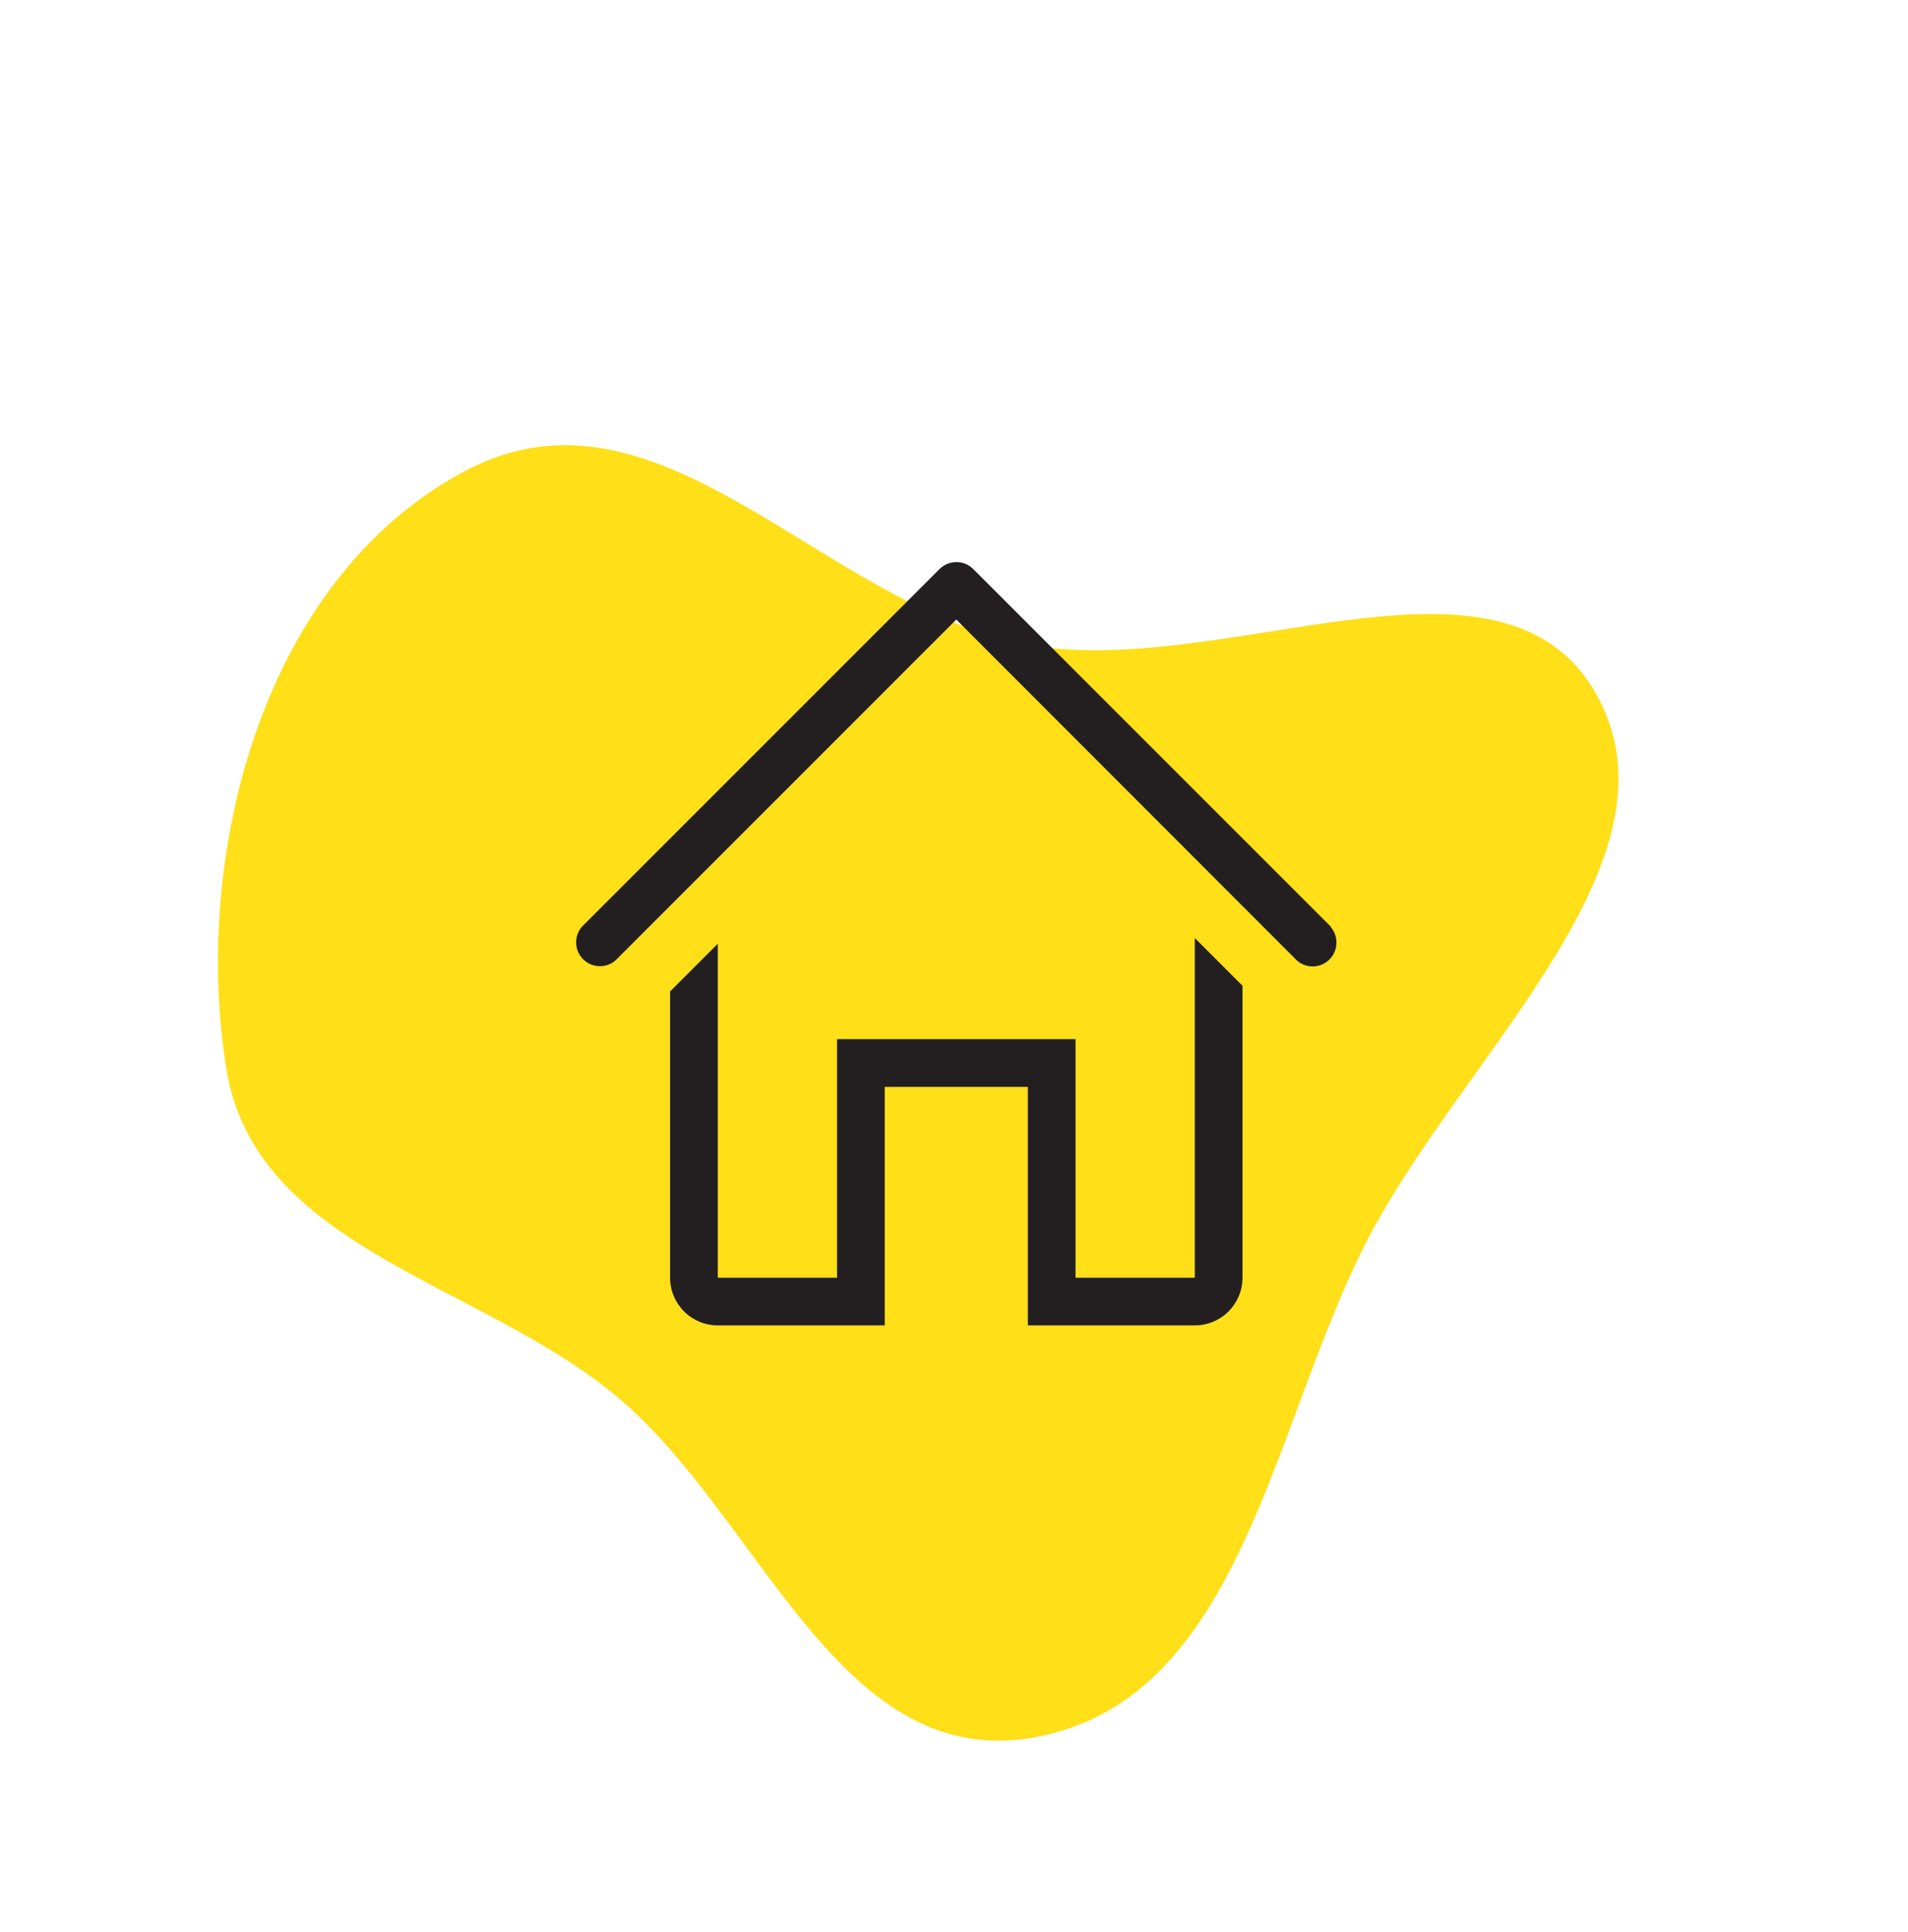
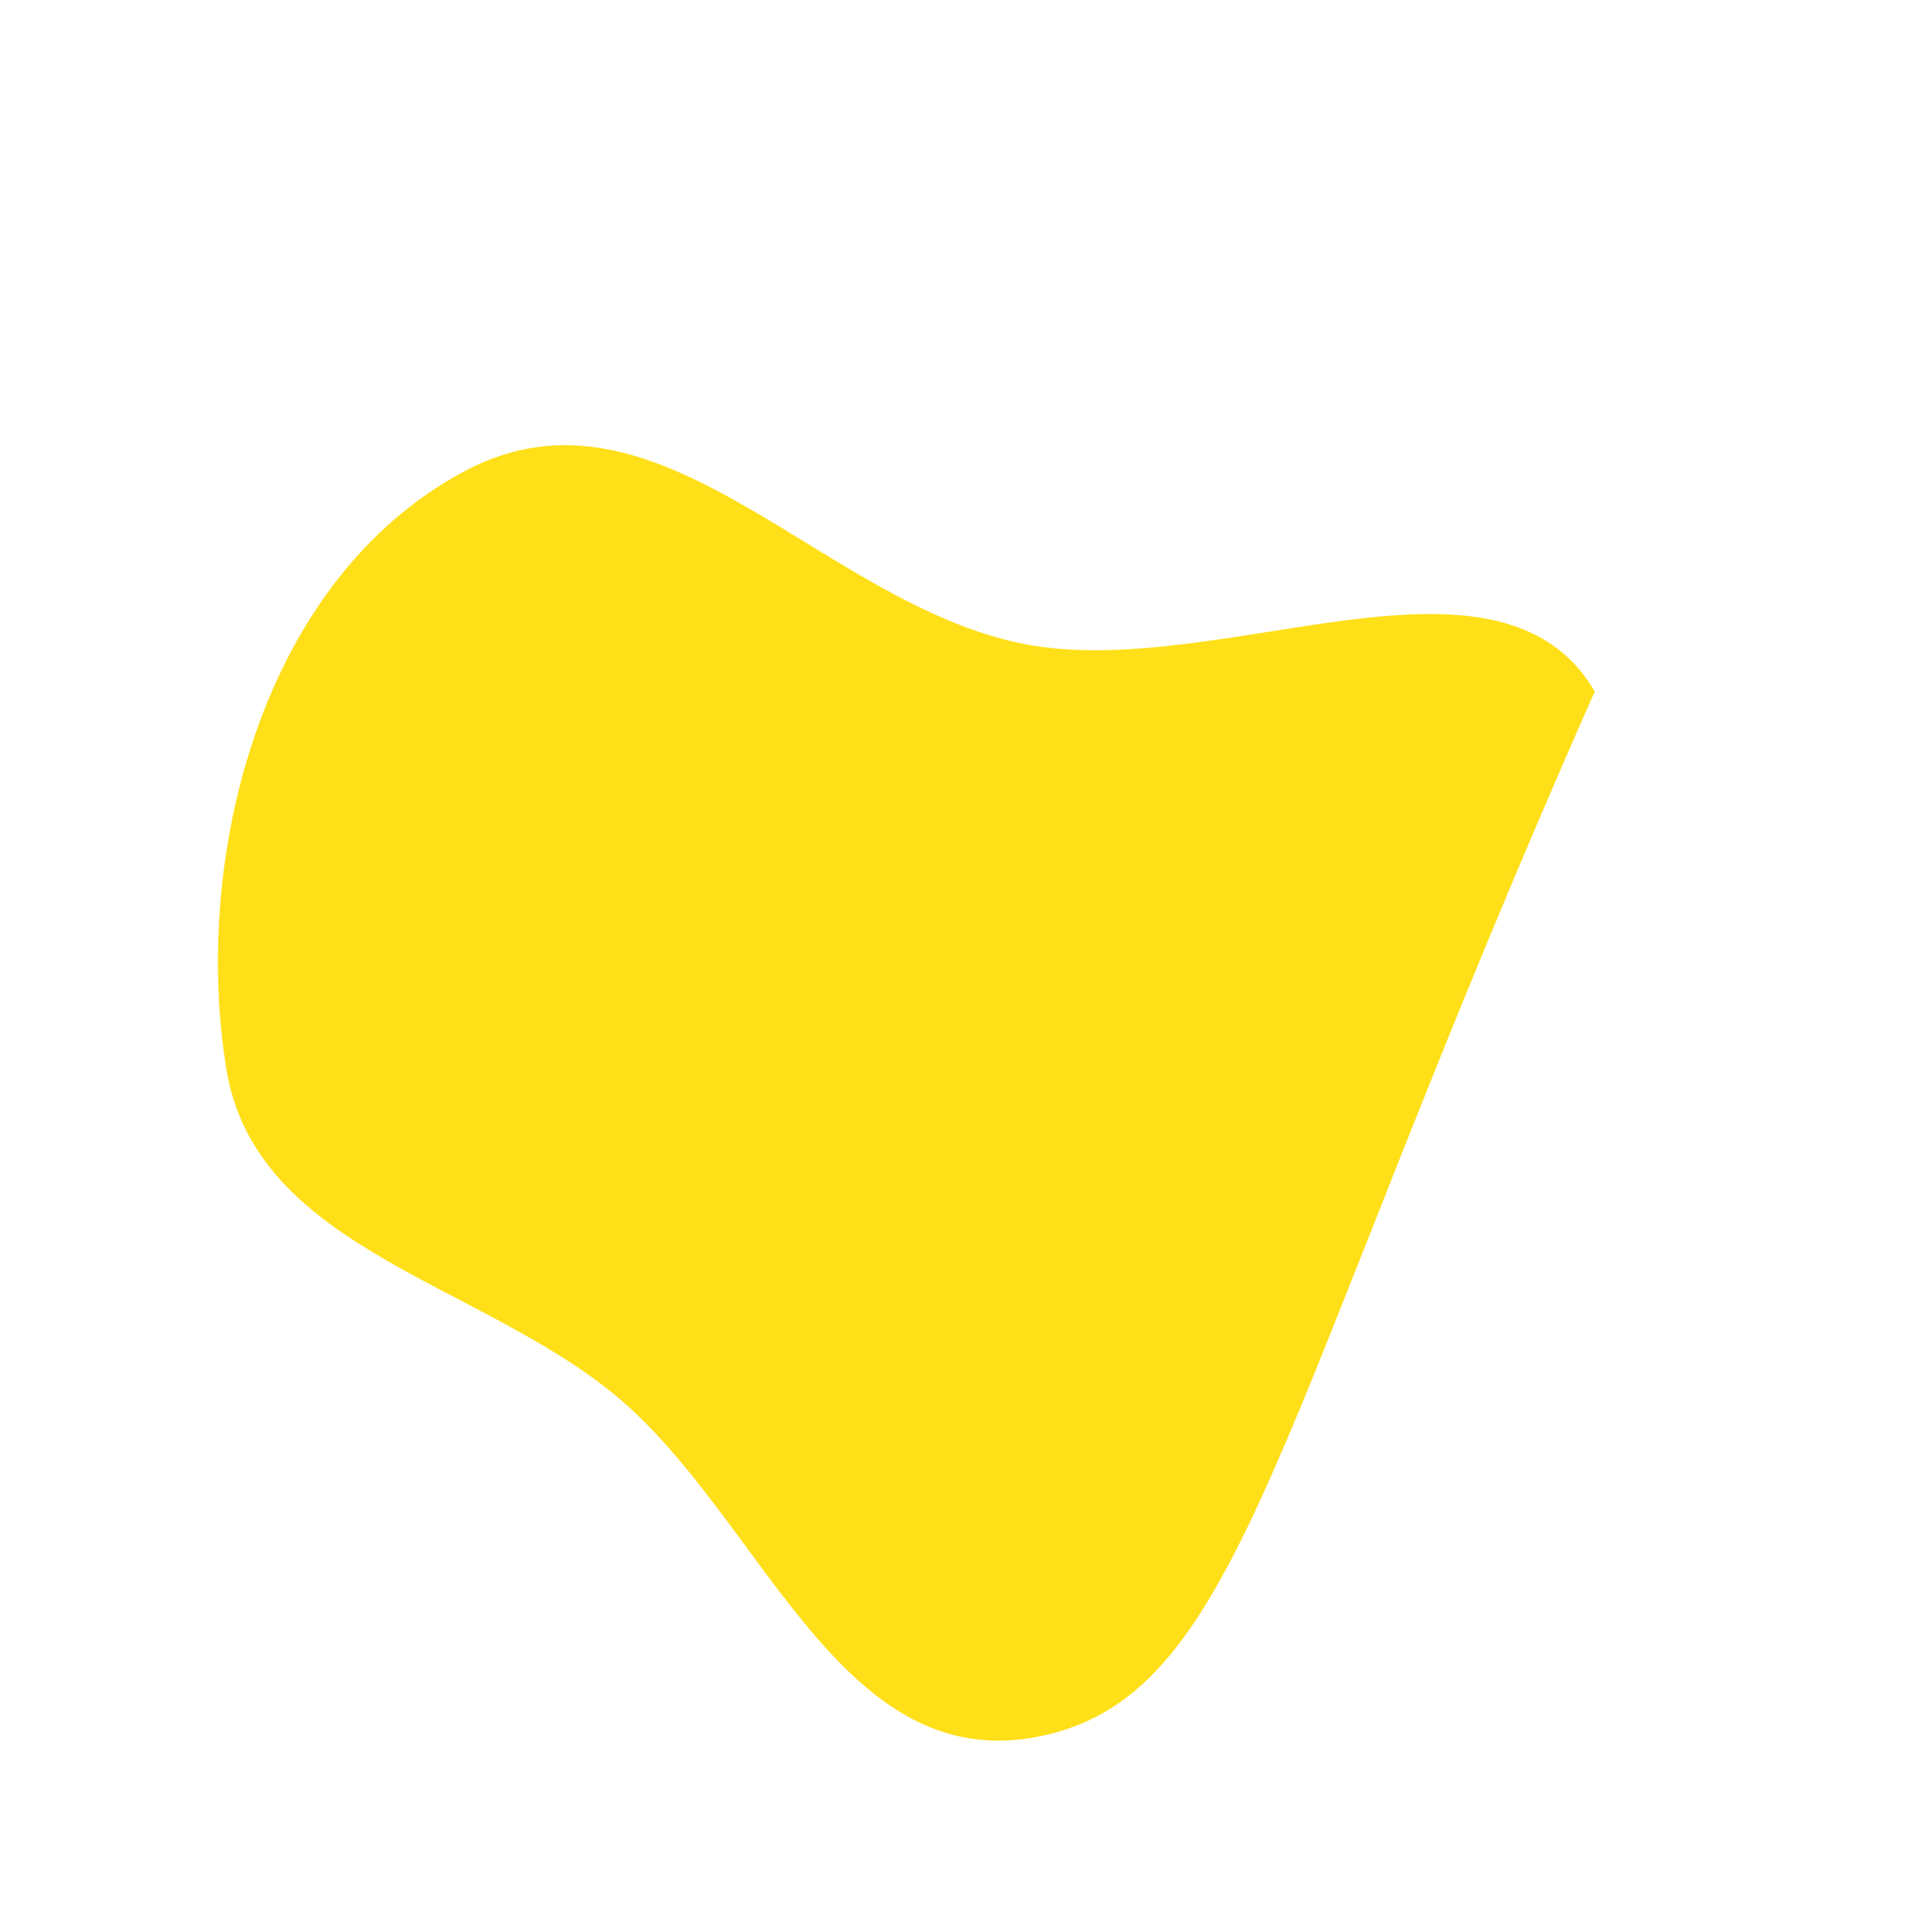
<svg xmlns="http://www.w3.org/2000/svg" width="80" height="81" viewBox="0 0 80 81" fill="none">
-   <path fill-rule="evenodd" clip-rule="evenodd" d="M19.487 19.749C27.631 15.415 34.41 25.333 42.952 26.999C51.12 28.592 62.819 22.083 66.866 28.988C70.919 35.9 61.535 44.049 57.458 51.743C53.357 59.484 52.2 70.972 43.665 72.776C35.17 74.571 31.968 63.541 25.743 58.446C19.982 53.731 10.7 52.293 9.49 44.806C8.057 35.946 10.934 24.3 19.487 19.749Z" fill="#FFDF18" />
+   <path fill-rule="evenodd" clip-rule="evenodd" d="M19.487 19.749C27.631 15.415 34.41 25.333 42.952 26.999C51.12 28.592 62.819 22.083 66.866 28.988C53.357 59.484 52.2 70.972 43.665 72.776C35.17 74.571 31.968 63.541 25.743 58.446C19.982 53.731 10.7 52.293 9.49 44.806C8.057 35.946 10.934 24.3 19.487 19.749Z" fill="#FFDF18" />
  <g clip-path="url(#clip0_88_639)">
-     <path d="M55.806 38.853L40.806 23.853C40.618 23.667 40.365 23.562 40.101 23.562C39.837 23.562 39.583 23.667 39.396 23.853L24.396 38.853C24.232 39.045 24.146 39.291 24.156 39.542C24.166 39.794 24.27 40.033 24.448 40.211C24.626 40.389 24.865 40.493 25.117 40.503C25.368 40.513 25.614 40.427 25.806 40.263L40.096 25.973L54.386 40.273C54.577 40.437 54.823 40.523 55.075 40.513C55.327 40.503 55.565 40.399 55.743 40.221C55.921 40.043 56.026 39.804 56.035 39.552C56.045 39.301 55.96 39.055 55.796 38.863L55.806 38.853Z" fill="#231F20" />
-     <path d="M50.096 53.563H45.096V43.563H35.096V53.563H30.096V39.563L28.096 41.563V53.563C28.096 54.094 28.306 54.602 28.681 54.977C29.057 55.352 29.565 55.563 30.096 55.563H37.096V45.563H43.096V55.563H50.096C50.626 55.563 51.135 55.352 51.51 54.977C51.885 54.602 52.096 54.094 52.096 53.563V41.323L50.096 39.323V53.563Z" fill="#231F20" />
-   </g>
+     </g>
  <defs>
    <clipPath id="clip0_88_639">
      <rect width="36" height="36" fill="white" transform="translate(22.096 21.563)" />
    </clipPath>
  </defs>
</svg>